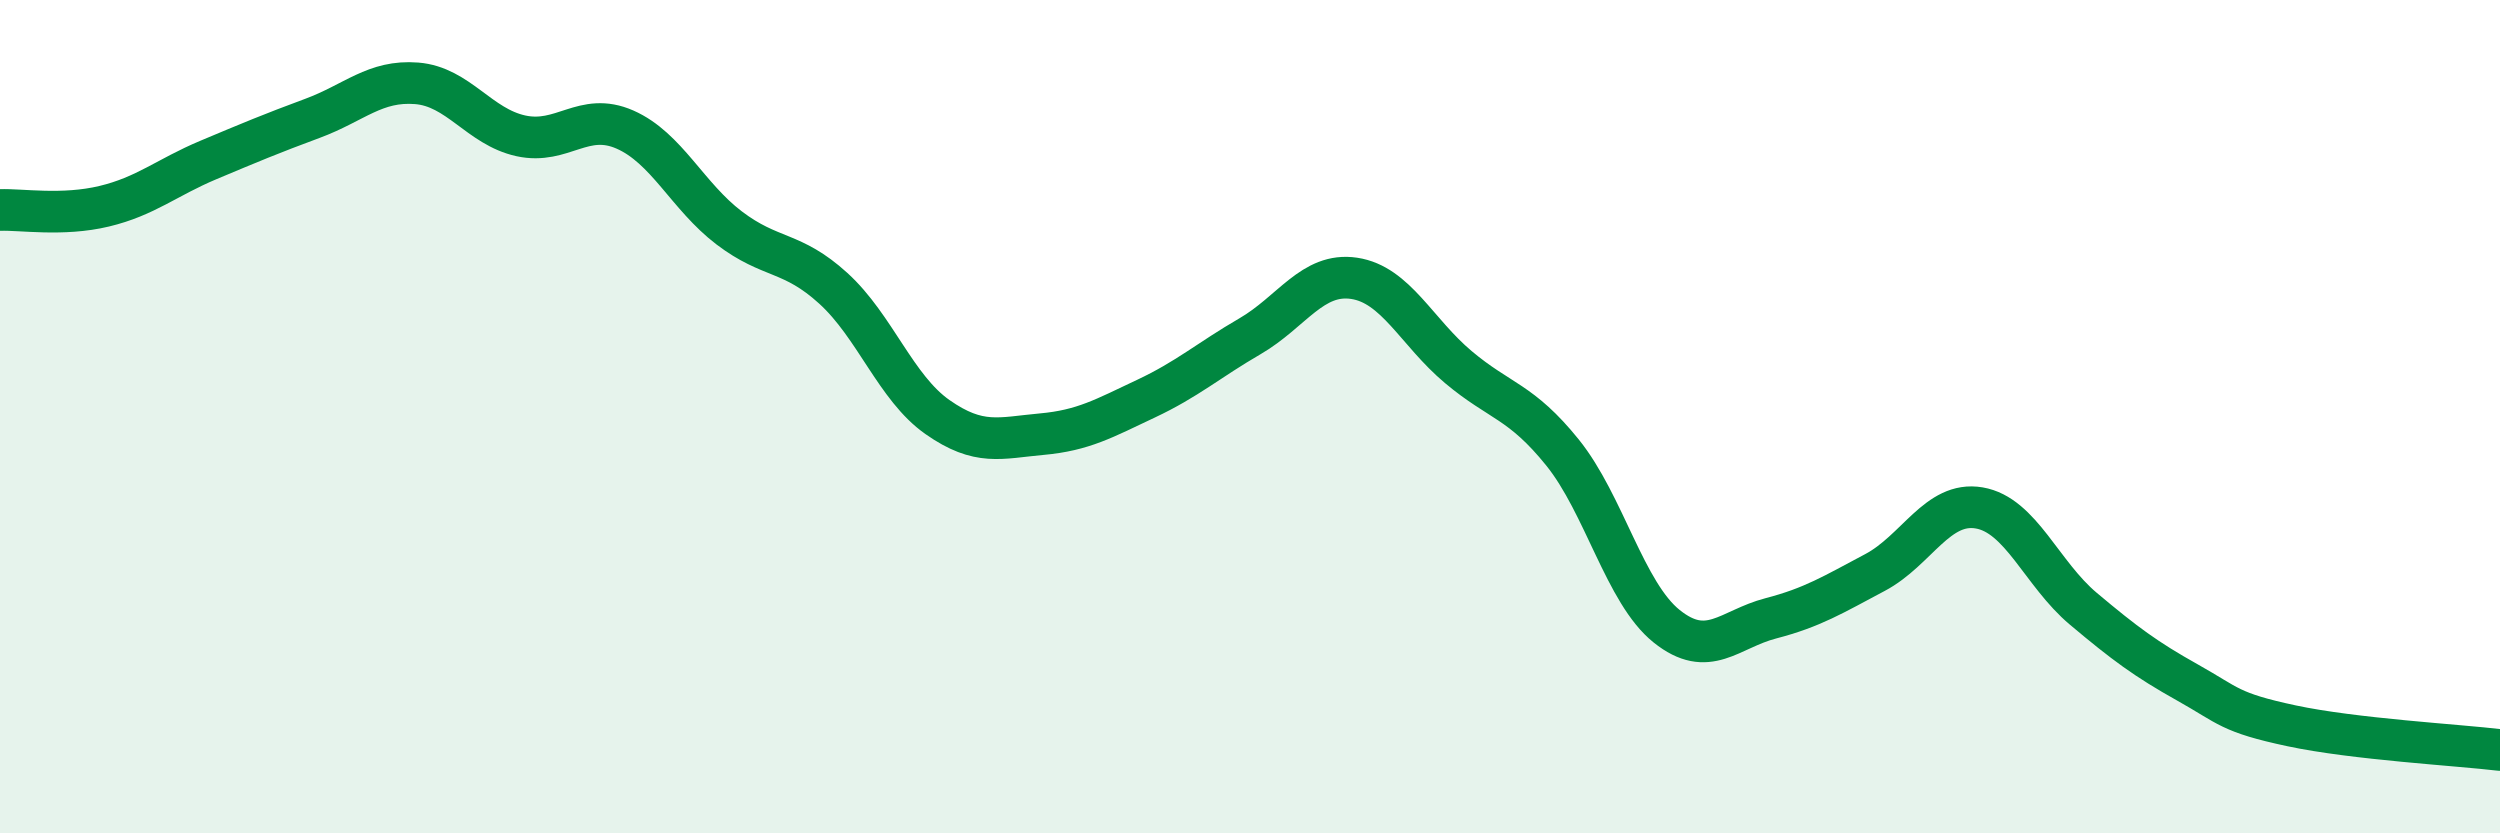
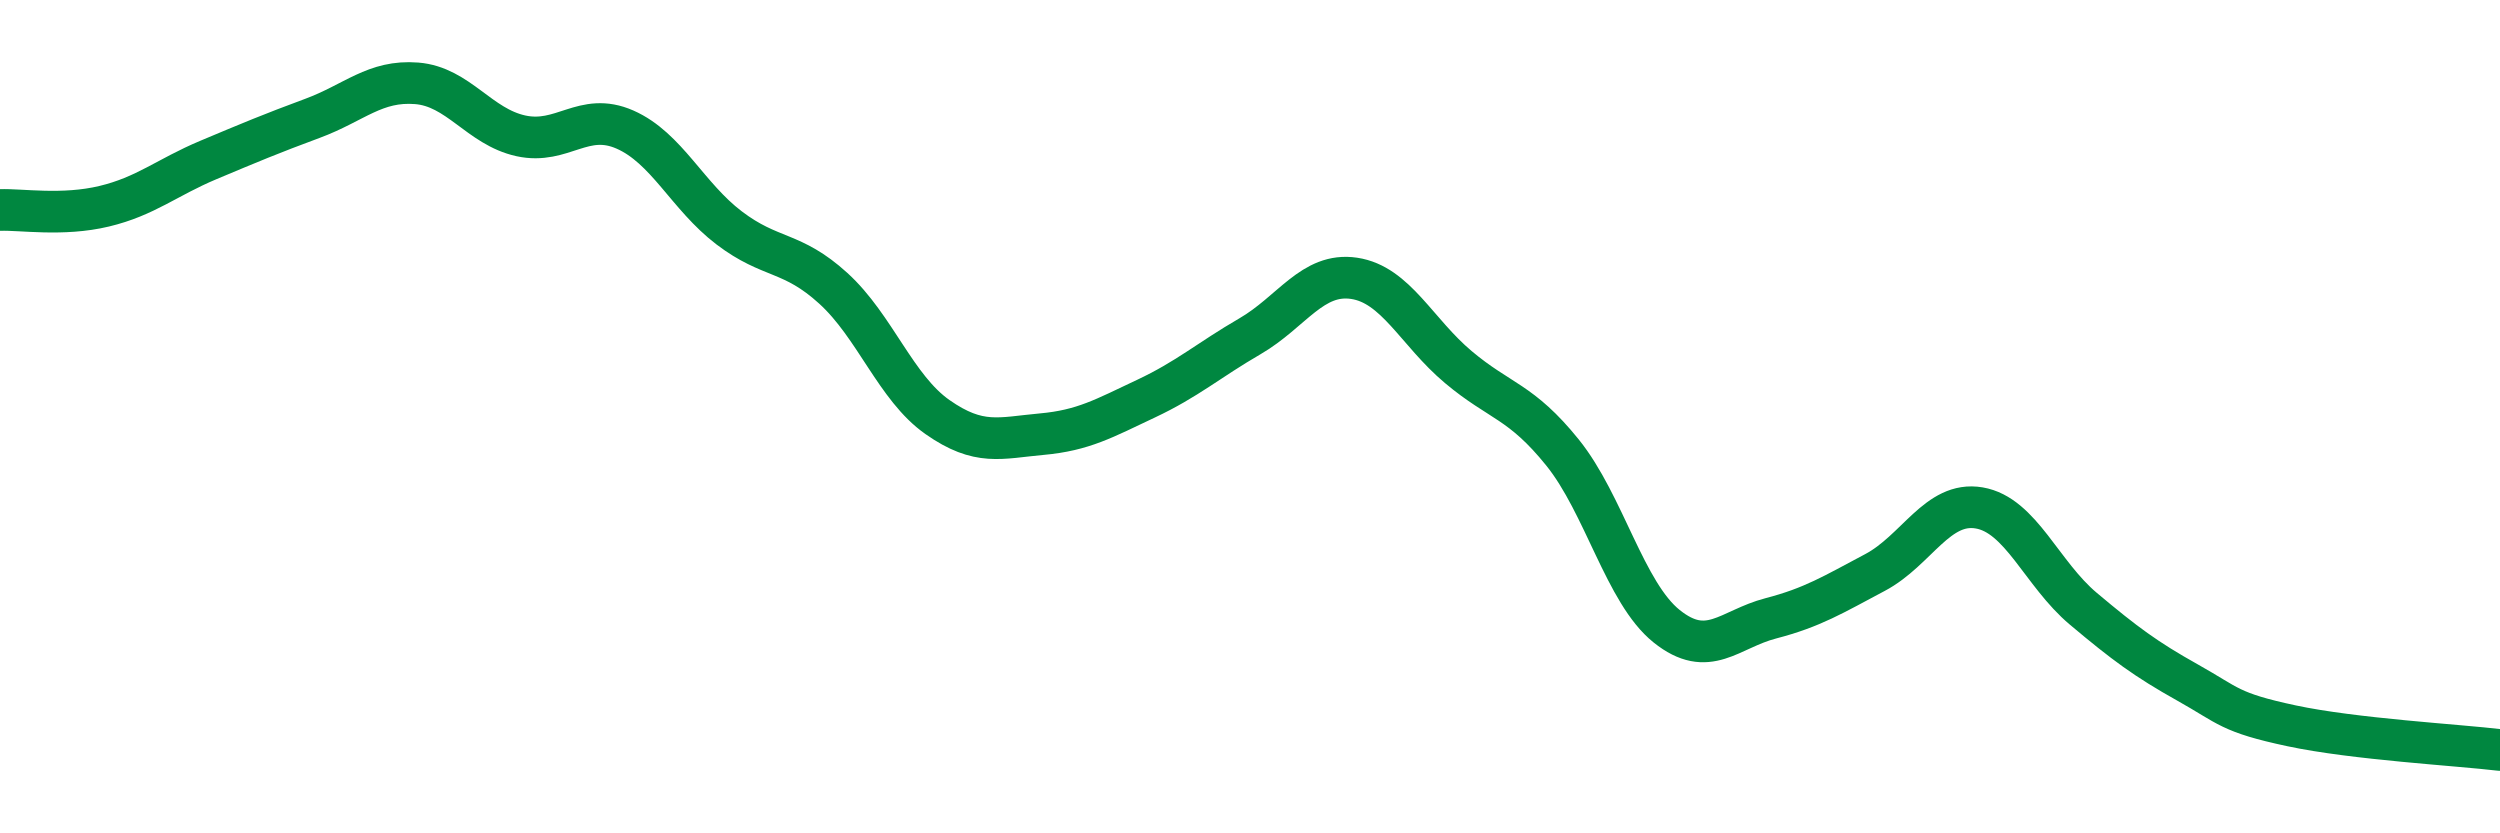
<svg xmlns="http://www.w3.org/2000/svg" width="60" height="20" viewBox="0 0 60 20">
-   <path d="M 0,5.04 C 0.5,5.02 1.5,5.19 2.5,4.95 C 3.5,4.71 4,4.26 5,3.84 C 6,3.42 6.5,3.21 7.5,2.84 C 8.5,2.47 9,1.92 10,2 C 11,2.08 11.5,3.04 12.5,3.26 C 13.5,3.48 14,2.67 15,3.11 C 16,3.55 16.5,4.71 17.5,5.47 C 18.5,6.23 19,6.01 20,6.92 C 21,7.83 21.5,9.31 22.5,10.01 C 23.5,10.71 24,10.51 25,10.42 C 26,10.33 26.5,10.04 27.5,9.57 C 28.5,9.1 29,8.65 30,8.07 C 31,7.49 31.5,6.53 32.5,6.68 C 33.5,6.83 34,7.97 35,8.81 C 36,9.65 36.5,9.62 37.5,10.86 C 38.5,12.1 39,14.23 40,15.03 C 41,15.83 41.5,15.1 42.5,14.84 C 43.5,14.58 44,14.27 45,13.74 C 46,13.21 46.5,12.02 47.5,12.19 C 48.5,12.36 49,13.77 50,14.61 C 51,15.45 51.5,15.82 52.5,16.38 C 53.5,16.94 53.5,17.1 55,17.42 C 56.5,17.74 59,17.88 60,18L60 20L0 20Z" fill="#008740" opacity="0.1" stroke-linecap="round" stroke-linejoin="round" />
  <path d="M 0,5.04 C 0.5,5.02 1.5,5.19 2.5,4.95 C 3.5,4.71 4,4.26 5,3.84 C 6,3.42 6.5,3.21 7.5,2.84 C 8.5,2.47 9,1.92 10,2 C 11,2.08 11.5,3.04 12.5,3.26 C 13.5,3.48 14,2.67 15,3.11 C 16,3.55 16.5,4.71 17.5,5.47 C 18.5,6.23 19,6.01 20,6.92 C 21,7.83 21.5,9.31 22.5,10.01 C 23.5,10.71 24,10.51 25,10.42 C 26,10.33 26.5,10.04 27.5,9.57 C 28.5,9.1 29,8.65 30,8.07 C 31,7.49 31.5,6.53 32.5,6.68 C 33.5,6.83 34,7.97 35,8.81 C 36,9.65 36.5,9.62 37.5,10.86 C 38.5,12.1 39,14.23 40,15.03 C 41,15.83 41.5,15.1 42.5,14.84 C 43.5,14.58 44,14.27 45,13.74 C 46,13.21 46.5,12.02 47.5,12.19 C 48.5,12.36 49,13.77 50,14.61 C 51,15.45 51.5,15.82 52.5,16.38 C 53.5,16.94 53.5,17.1 55,17.42 C 56.5,17.74 59,17.88 60,18" stroke="#008740" stroke-width="1" fill="none" stroke-linecap="round" stroke-linejoin="round" />
</svg>